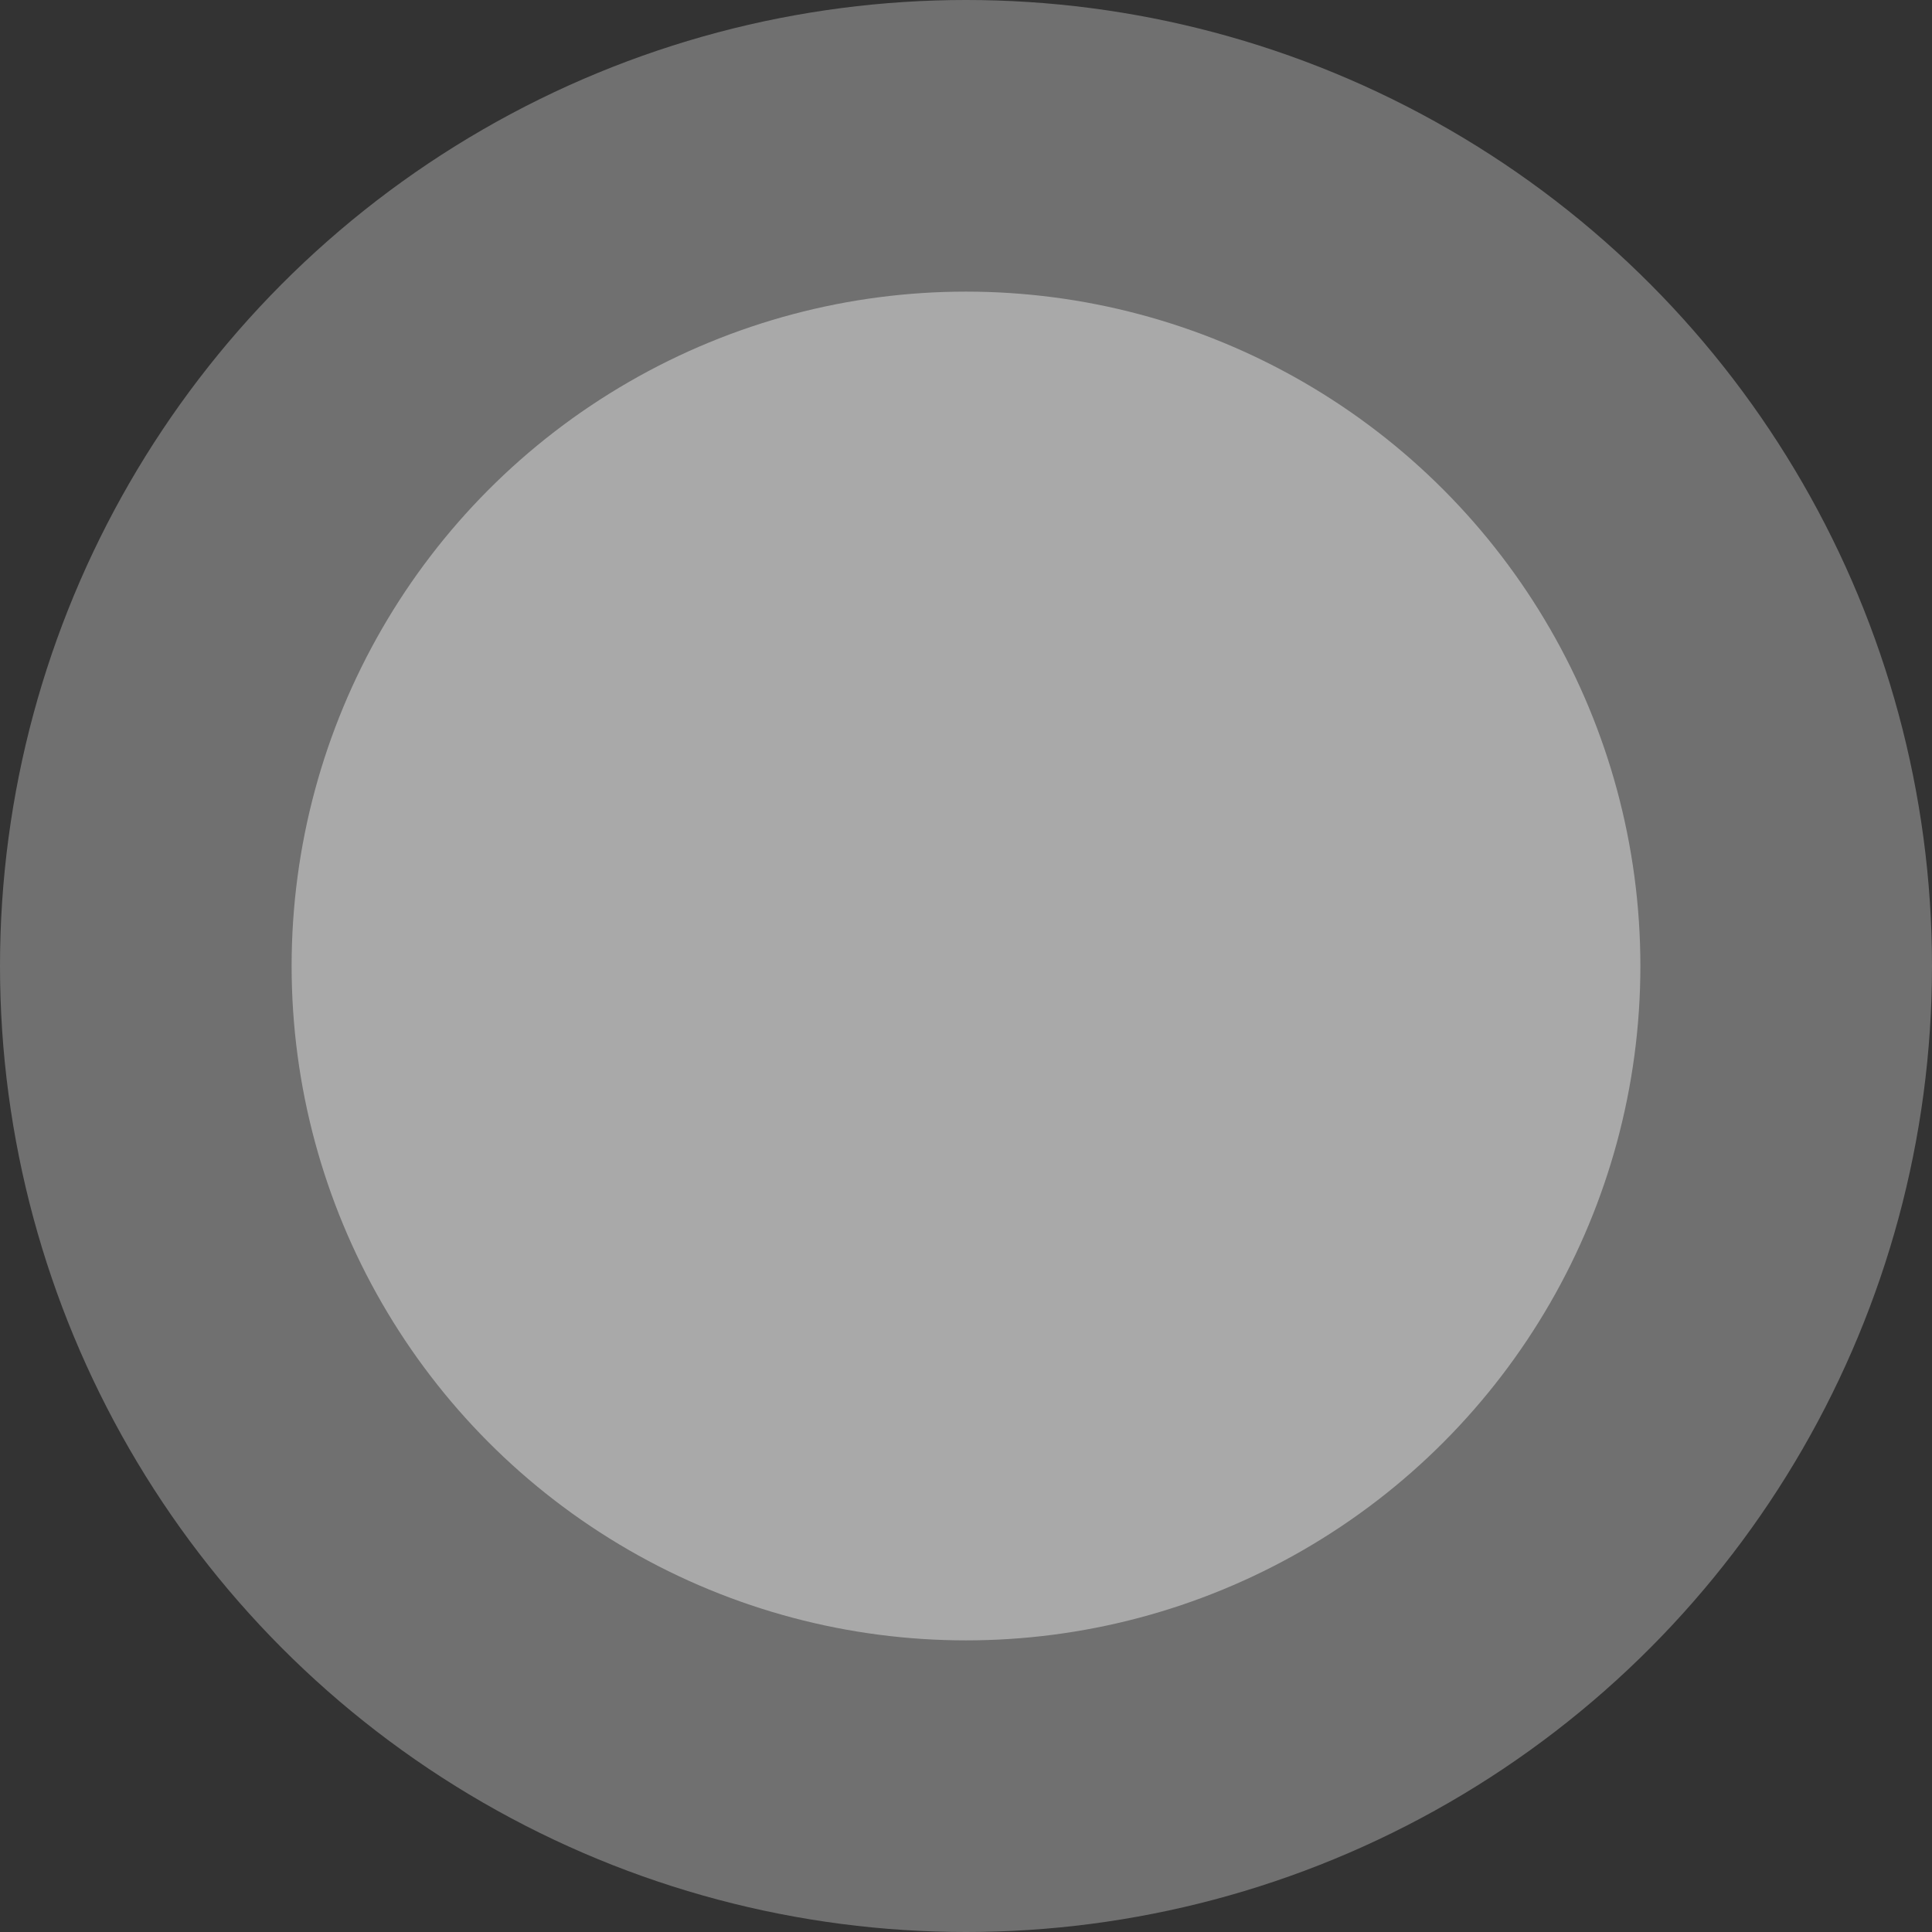
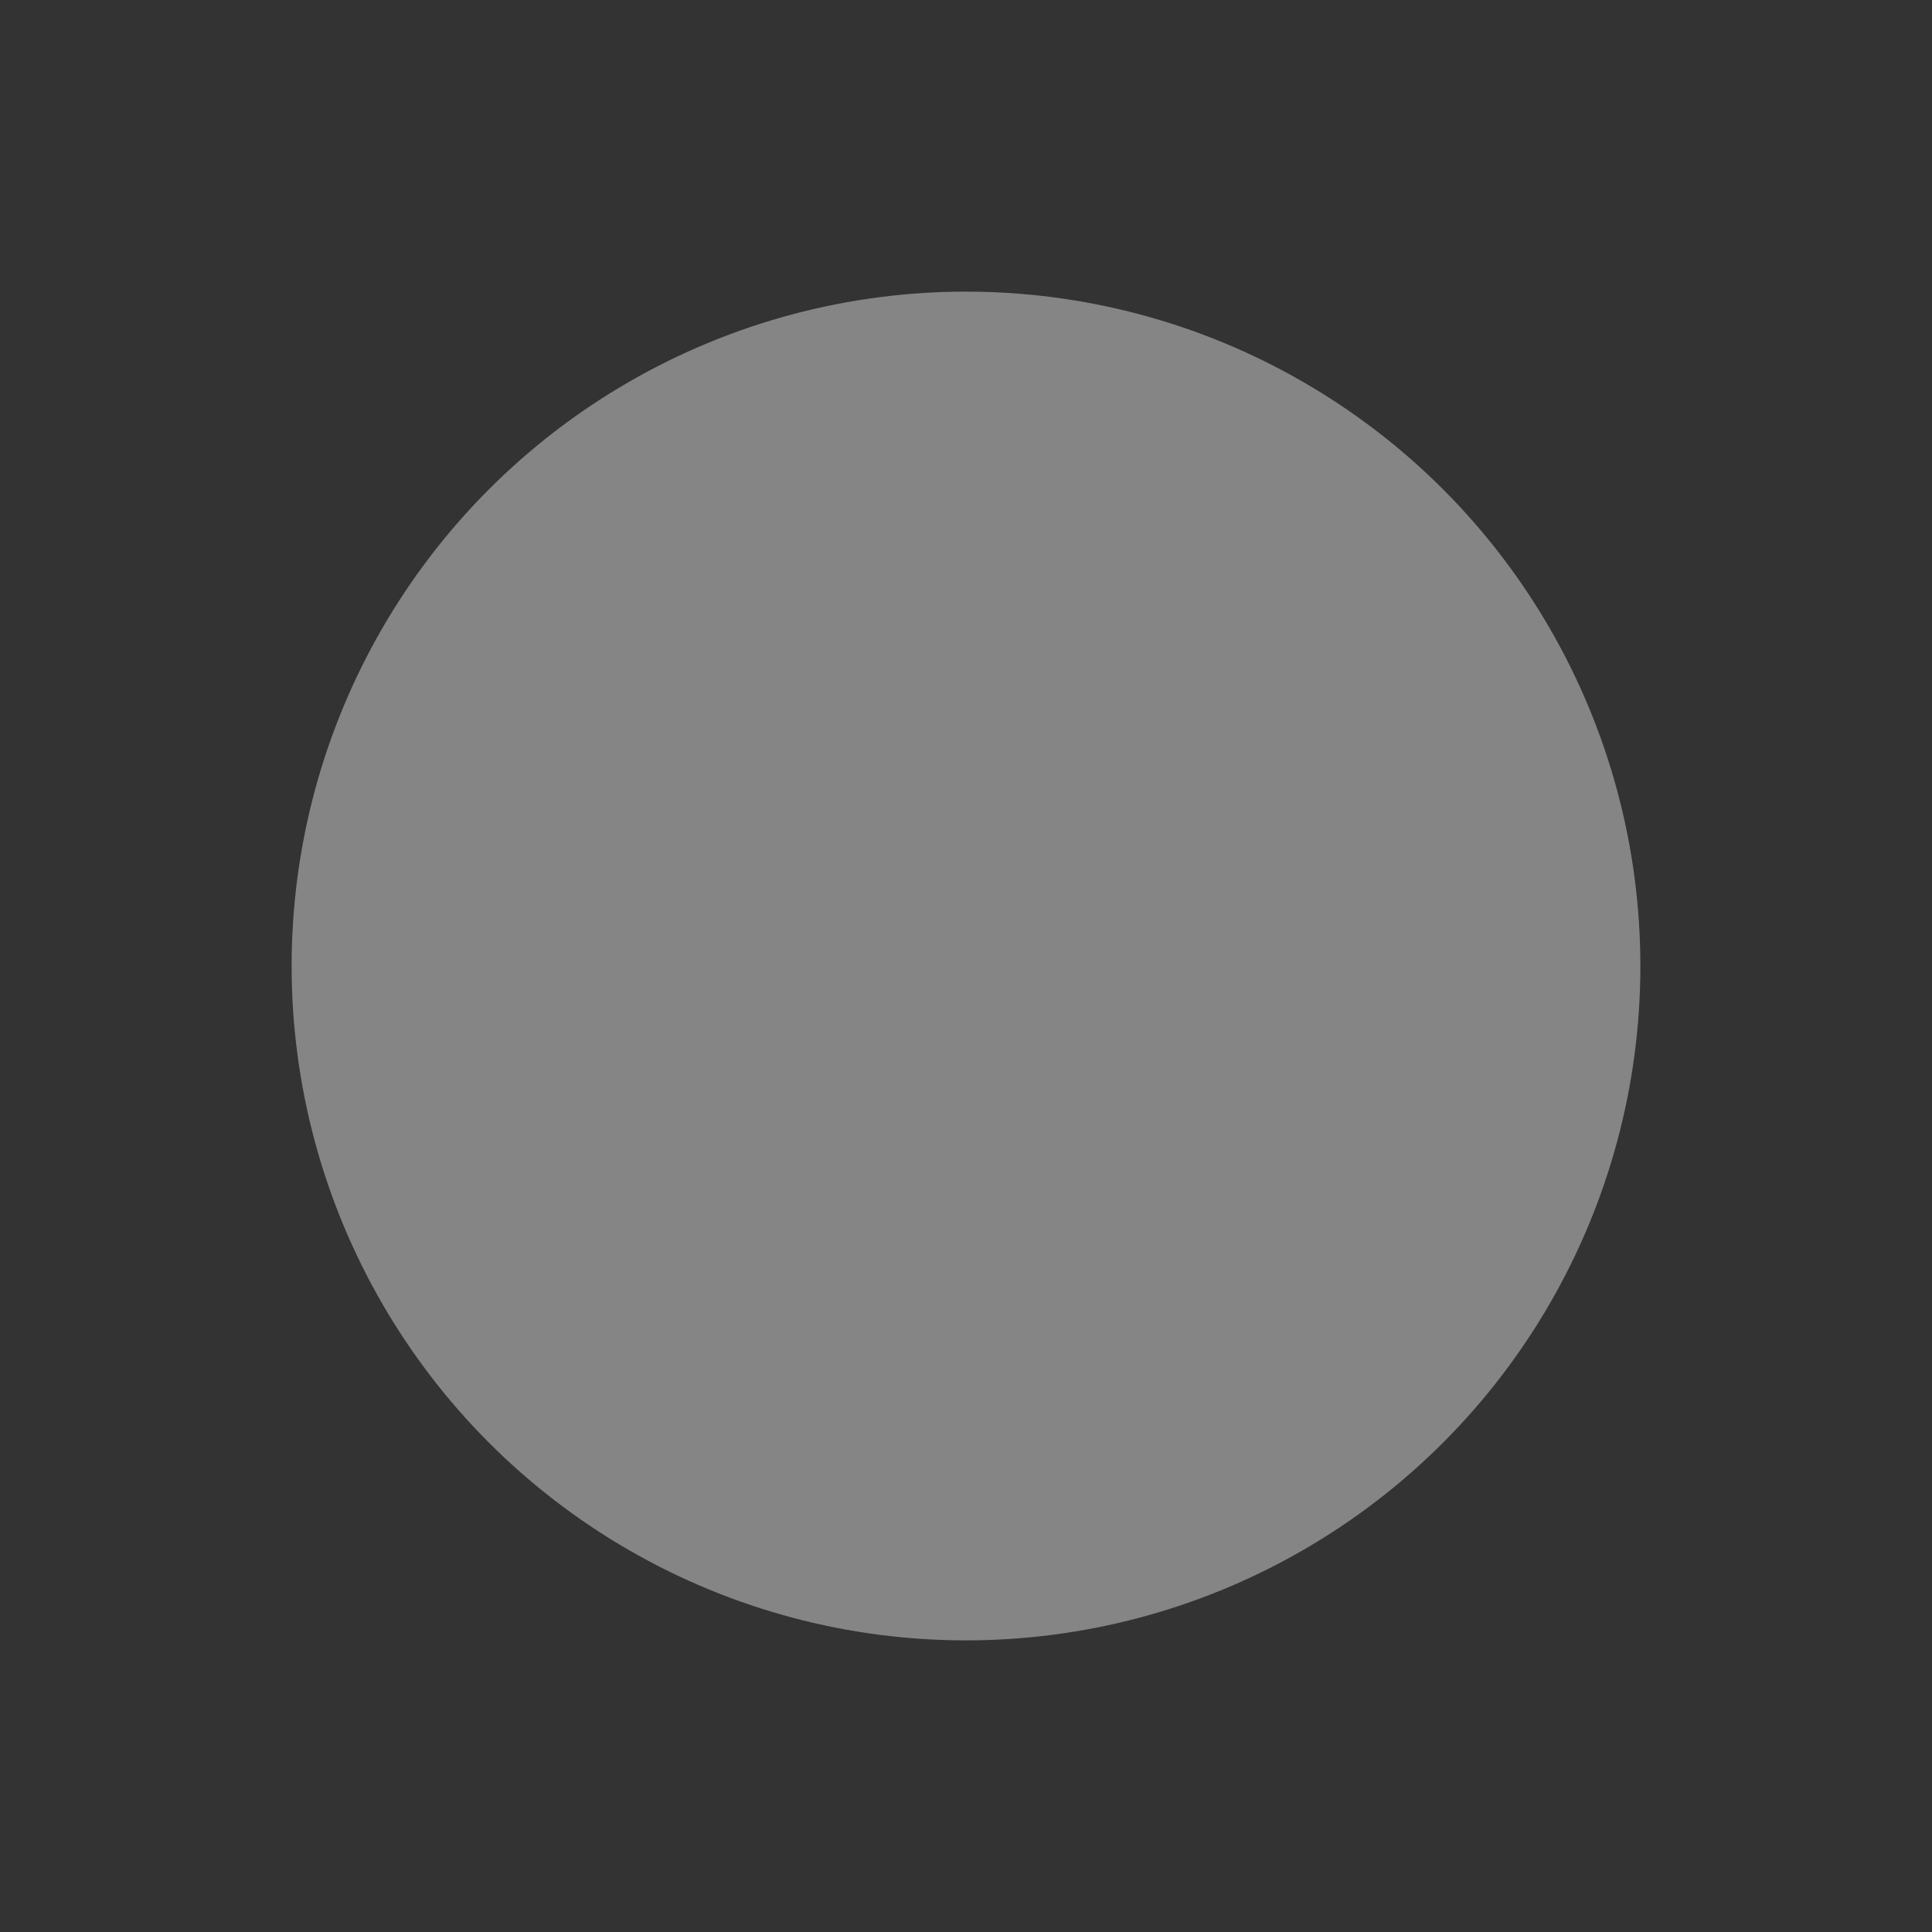
<svg xmlns="http://www.w3.org/2000/svg" width="1166" height="1166" viewBox="0 0 1166 1166" fill="none">
  <rect x="0" y="0" width="1166" height="1166" fill="#333333" stroke="none" />
-   <circle opacity="0.3" cx="583" cy="583" r="583" fill="white" />
  <circle opacity="0.4" cx="583" cy="583" r="407" fill="white" />
</svg>